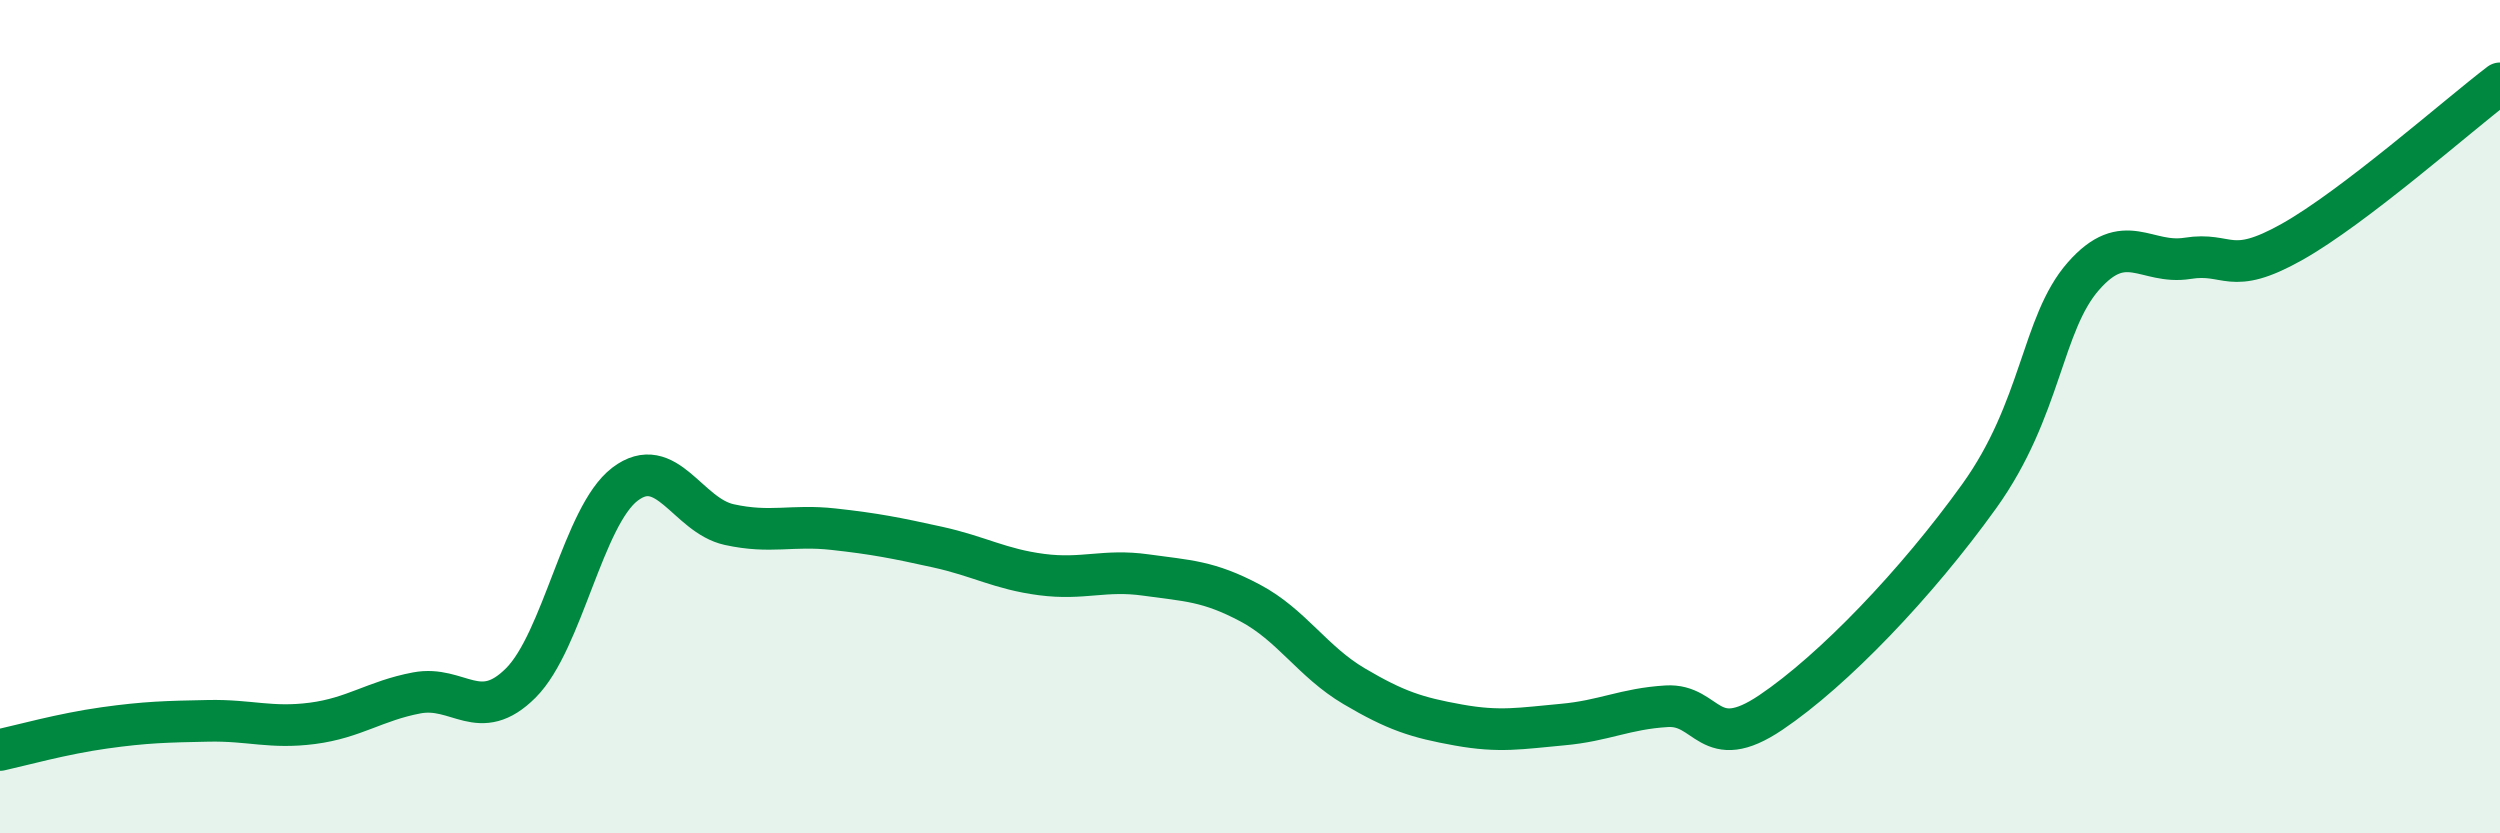
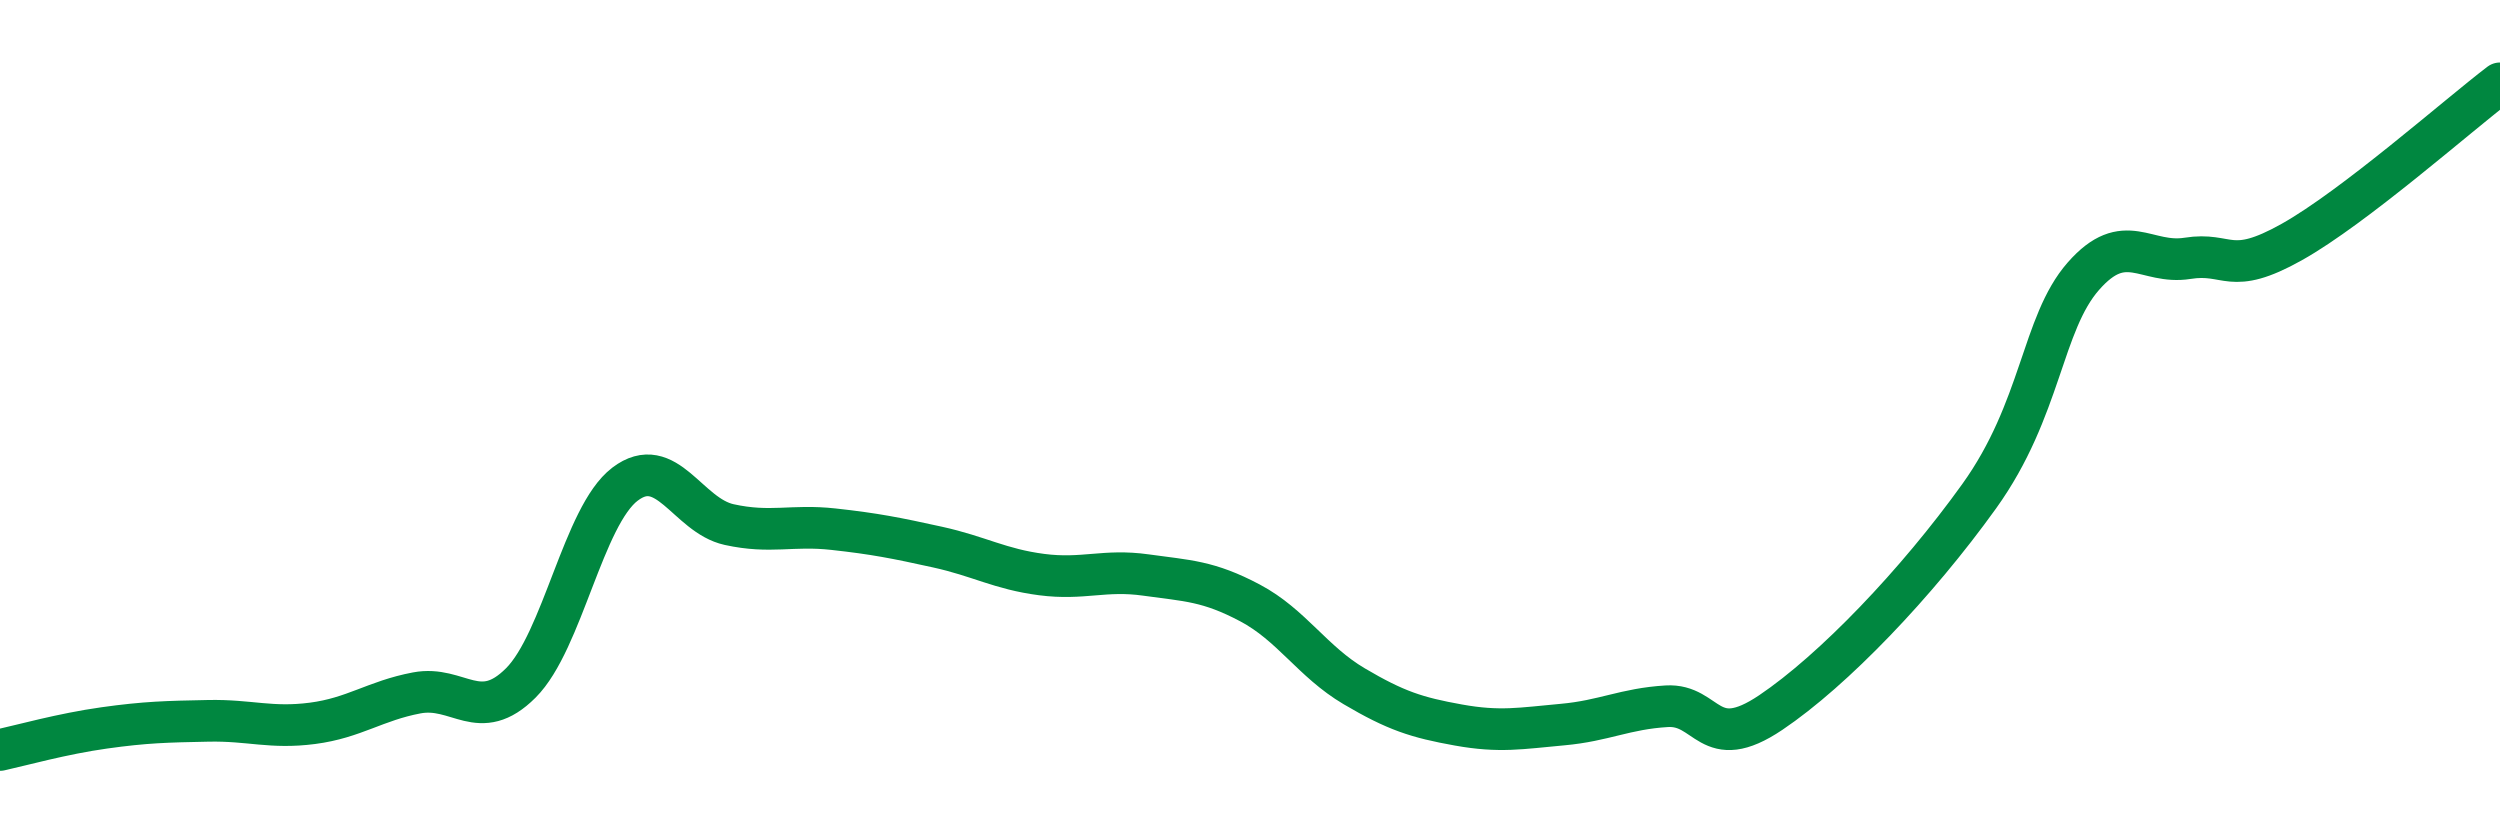
<svg xmlns="http://www.w3.org/2000/svg" width="60" height="20" viewBox="0 0 60 20">
-   <path d="M 0,18 C 0.5,17.89 1.5,17.61 2.5,17.47 C 3.5,17.33 4,17.32 5,17.3 C 6,17.28 6.5,17.49 7.5,17.36 C 8.5,17.23 9,16.82 10,16.63 C 11,16.44 11.5,17.39 12.5,16.39 C 13.5,15.39 14,12.38 15,11.62 C 16,10.86 16.5,12.37 17.5,12.59 C 18.5,12.81 19,12.59 20,12.7 C 21,12.81 21.5,12.91 22.5,13.13 C 23.5,13.35 24,13.66 25,13.79 C 26,13.92 26.5,13.66 27.5,13.8 C 28.5,13.94 29,13.94 30,14.47 C 31,15 31.5,15.88 32.5,16.47 C 33.5,17.06 34,17.22 35,17.4 C 36,17.58 36.5,17.48 37.5,17.39 C 38.5,17.3 39,17.01 40,16.95 C 41,16.89 41,18.11 42.5,17.1 C 44,16.09 46,14 47.5,11.91 C 49,9.82 49,7.77 50,6.63 C 51,5.49 51.5,6.36 52.5,6.2 C 53.5,6.04 53.5,6.65 55,5.81 C 56.5,4.97 59,2.76 60,2L60 20L0 20Z" fill="#008740" opacity="0.1" stroke-linecap="round" stroke-linejoin="round" />
  <path d="M 0,18 C 0.5,17.89 1.5,17.61 2.5,17.47 C 3.5,17.33 4,17.32 5,17.3 C 6,17.28 6.5,17.49 7.5,17.36 C 8.5,17.23 9,16.82 10,16.63 C 11,16.44 11.5,17.39 12.5,16.39 C 13.5,15.39 14,12.38 15,11.62 C 16,10.86 16.5,12.37 17.5,12.59 C 18.5,12.81 19,12.59 20,12.7 C 21,12.81 21.5,12.91 22.5,13.13 C 23.5,13.35 24,13.66 25,13.79 C 26,13.92 26.5,13.66 27.5,13.8 C 28.5,13.94 29,13.94 30,14.47 C 31,15 31.5,15.88 32.5,16.47 C 33.5,17.06 34,17.22 35,17.4 C 36,17.58 36.5,17.48 37.5,17.39 C 38.5,17.3 39,17.01 40,16.95 C 41,16.89 41,18.11 42.5,17.1 C 44,16.09 46,14 47.5,11.91 C 49,9.82 49,7.77 50,6.63 C 51,5.49 51.5,6.36 52.5,6.2 C 53.5,6.04 53.5,6.65 55,5.81 C 56.5,4.97 59,2.76 60,2" stroke="#008740" stroke-width="1" fill="none" stroke-linecap="round" stroke-linejoin="round" />
</svg>